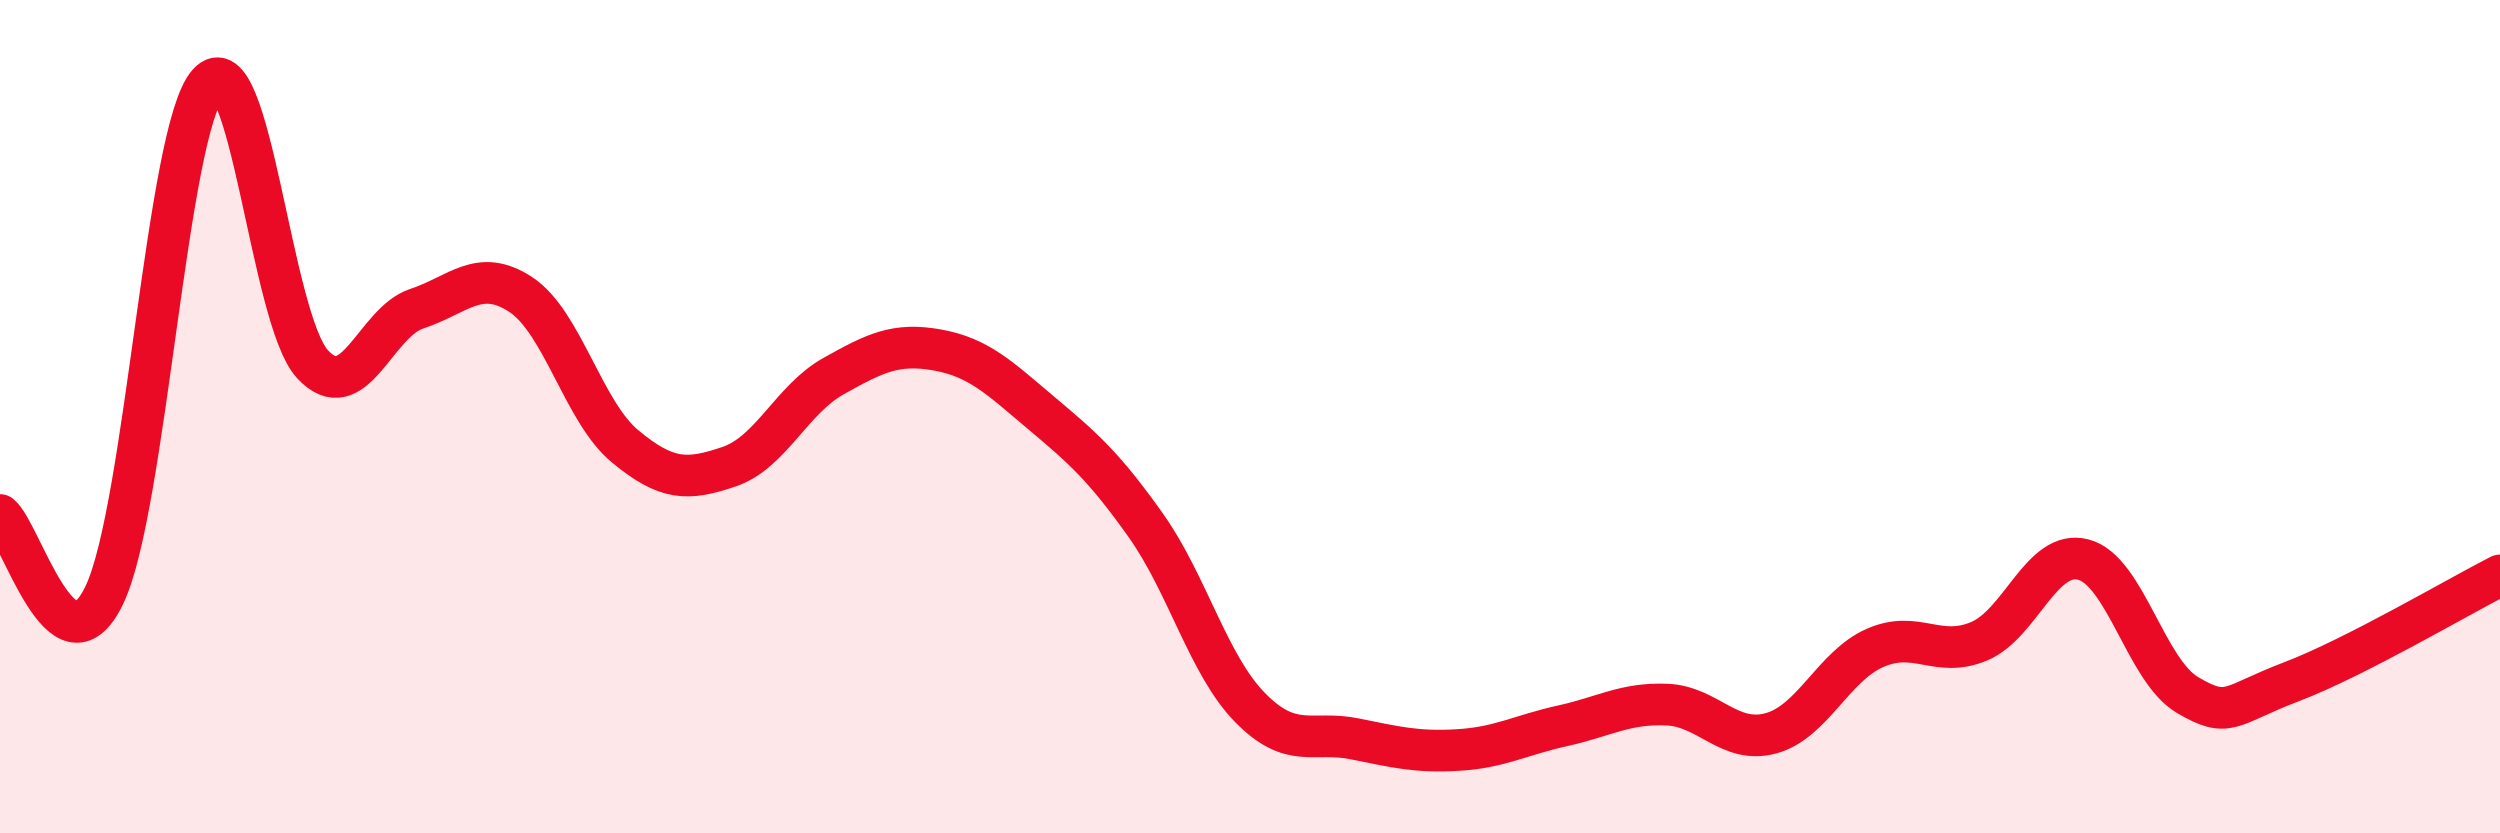
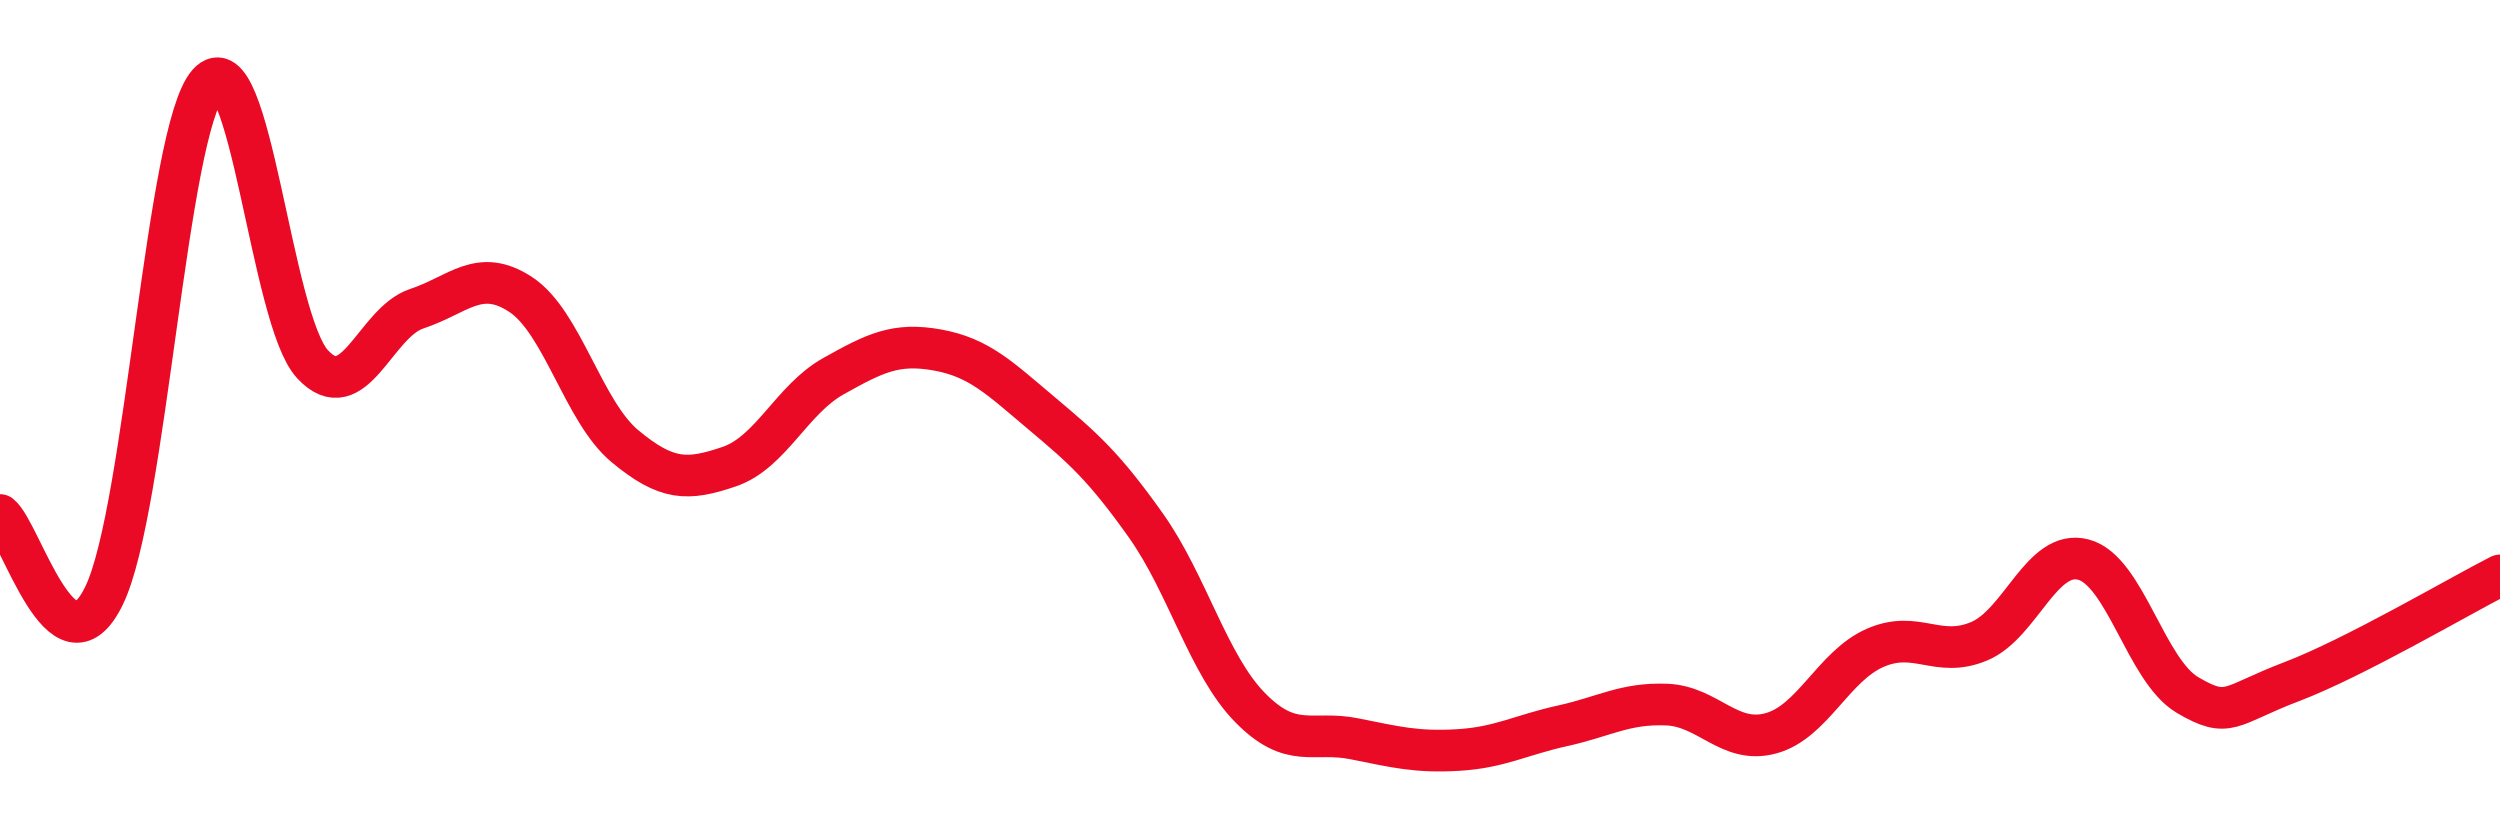
<svg xmlns="http://www.w3.org/2000/svg" width="60" height="20" viewBox="0 0 60 20">
-   <path d="M 0,12.36 C 0.5,12.75 1.5,16.36 2.5,14.29 C 3.5,12.22 4,3.11 5,2 C 6,0.89 6.5,7.66 7.5,8.74 C 8.5,9.82 9,7.74 10,7.41 C 11,7.08 11.5,6.41 12.5,7.07 C 13.5,7.73 14,9.88 15,10.71 C 16,11.54 16.5,11.54 17.5,11.2 C 18.5,10.86 19,9.59 20,9.03 C 21,8.47 21.5,8.22 22.5,8.4 C 23.5,8.58 24,9.08 25,9.92 C 26,10.76 26.5,11.2 27.5,12.61 C 28.5,14.02 29,15.96 30,16.98 C 31,18 31.5,17.53 32.5,17.73 C 33.5,17.93 34,18.06 35,18 C 36,17.94 36.5,17.64 37.5,17.42 C 38.5,17.2 39,16.87 40,16.91 C 41,16.95 41.5,17.87 42.5,17.6 C 43.5,17.33 44,15.99 45,15.55 C 46,15.11 46.5,15.81 47.5,15.39 C 48.5,14.97 49,13.17 50,13.43 C 51,13.69 51.5,16.09 52.5,16.68 C 53.5,17.27 53.5,16.93 55,16.36 C 56.5,15.79 59,14.32 60,13.81L60 20L0 20Z" fill="#EB0A25" opacity="0.1" stroke-linecap="round" stroke-linejoin="round" />
  <path d="M 0,12.36 C 0.5,12.75 1.5,16.36 2.5,14.29 C 3.5,12.22 4,3.11 5,2 C 6,0.89 6.5,7.66 7.5,8.74 C 8.5,9.82 9,7.74 10,7.41 C 11,7.08 11.5,6.41 12.5,7.07 C 13.5,7.73 14,9.88 15,10.71 C 16,11.54 16.5,11.54 17.5,11.2 C 18.5,10.86 19,9.59 20,9.03 C 21,8.47 21.5,8.22 22.5,8.4 C 23.5,8.58 24,9.08 25,9.92 C 26,10.76 26.5,11.2 27.5,12.61 C 28.5,14.02 29,15.96 30,16.98 C 31,18 31.5,17.53 32.5,17.73 C 33.5,17.93 34,18.06 35,18 C 36,17.94 36.5,17.64 37.5,17.42 C 38.5,17.2 39,16.87 40,16.91 C 41,16.95 41.5,17.87 42.5,17.6 C 43.5,17.33 44,15.99 45,15.55 C 46,15.11 46.5,15.81 47.5,15.39 C 48.5,14.97 49,13.17 50,13.43 C 51,13.69 51.5,16.09 52.5,16.68 C 53.5,17.27 53.5,16.93 55,16.36 C 56.5,15.79 59,14.32 60,13.81" stroke="#EB0A25" stroke-width="1" fill="none" stroke-linecap="round" stroke-linejoin="round" />
</svg>